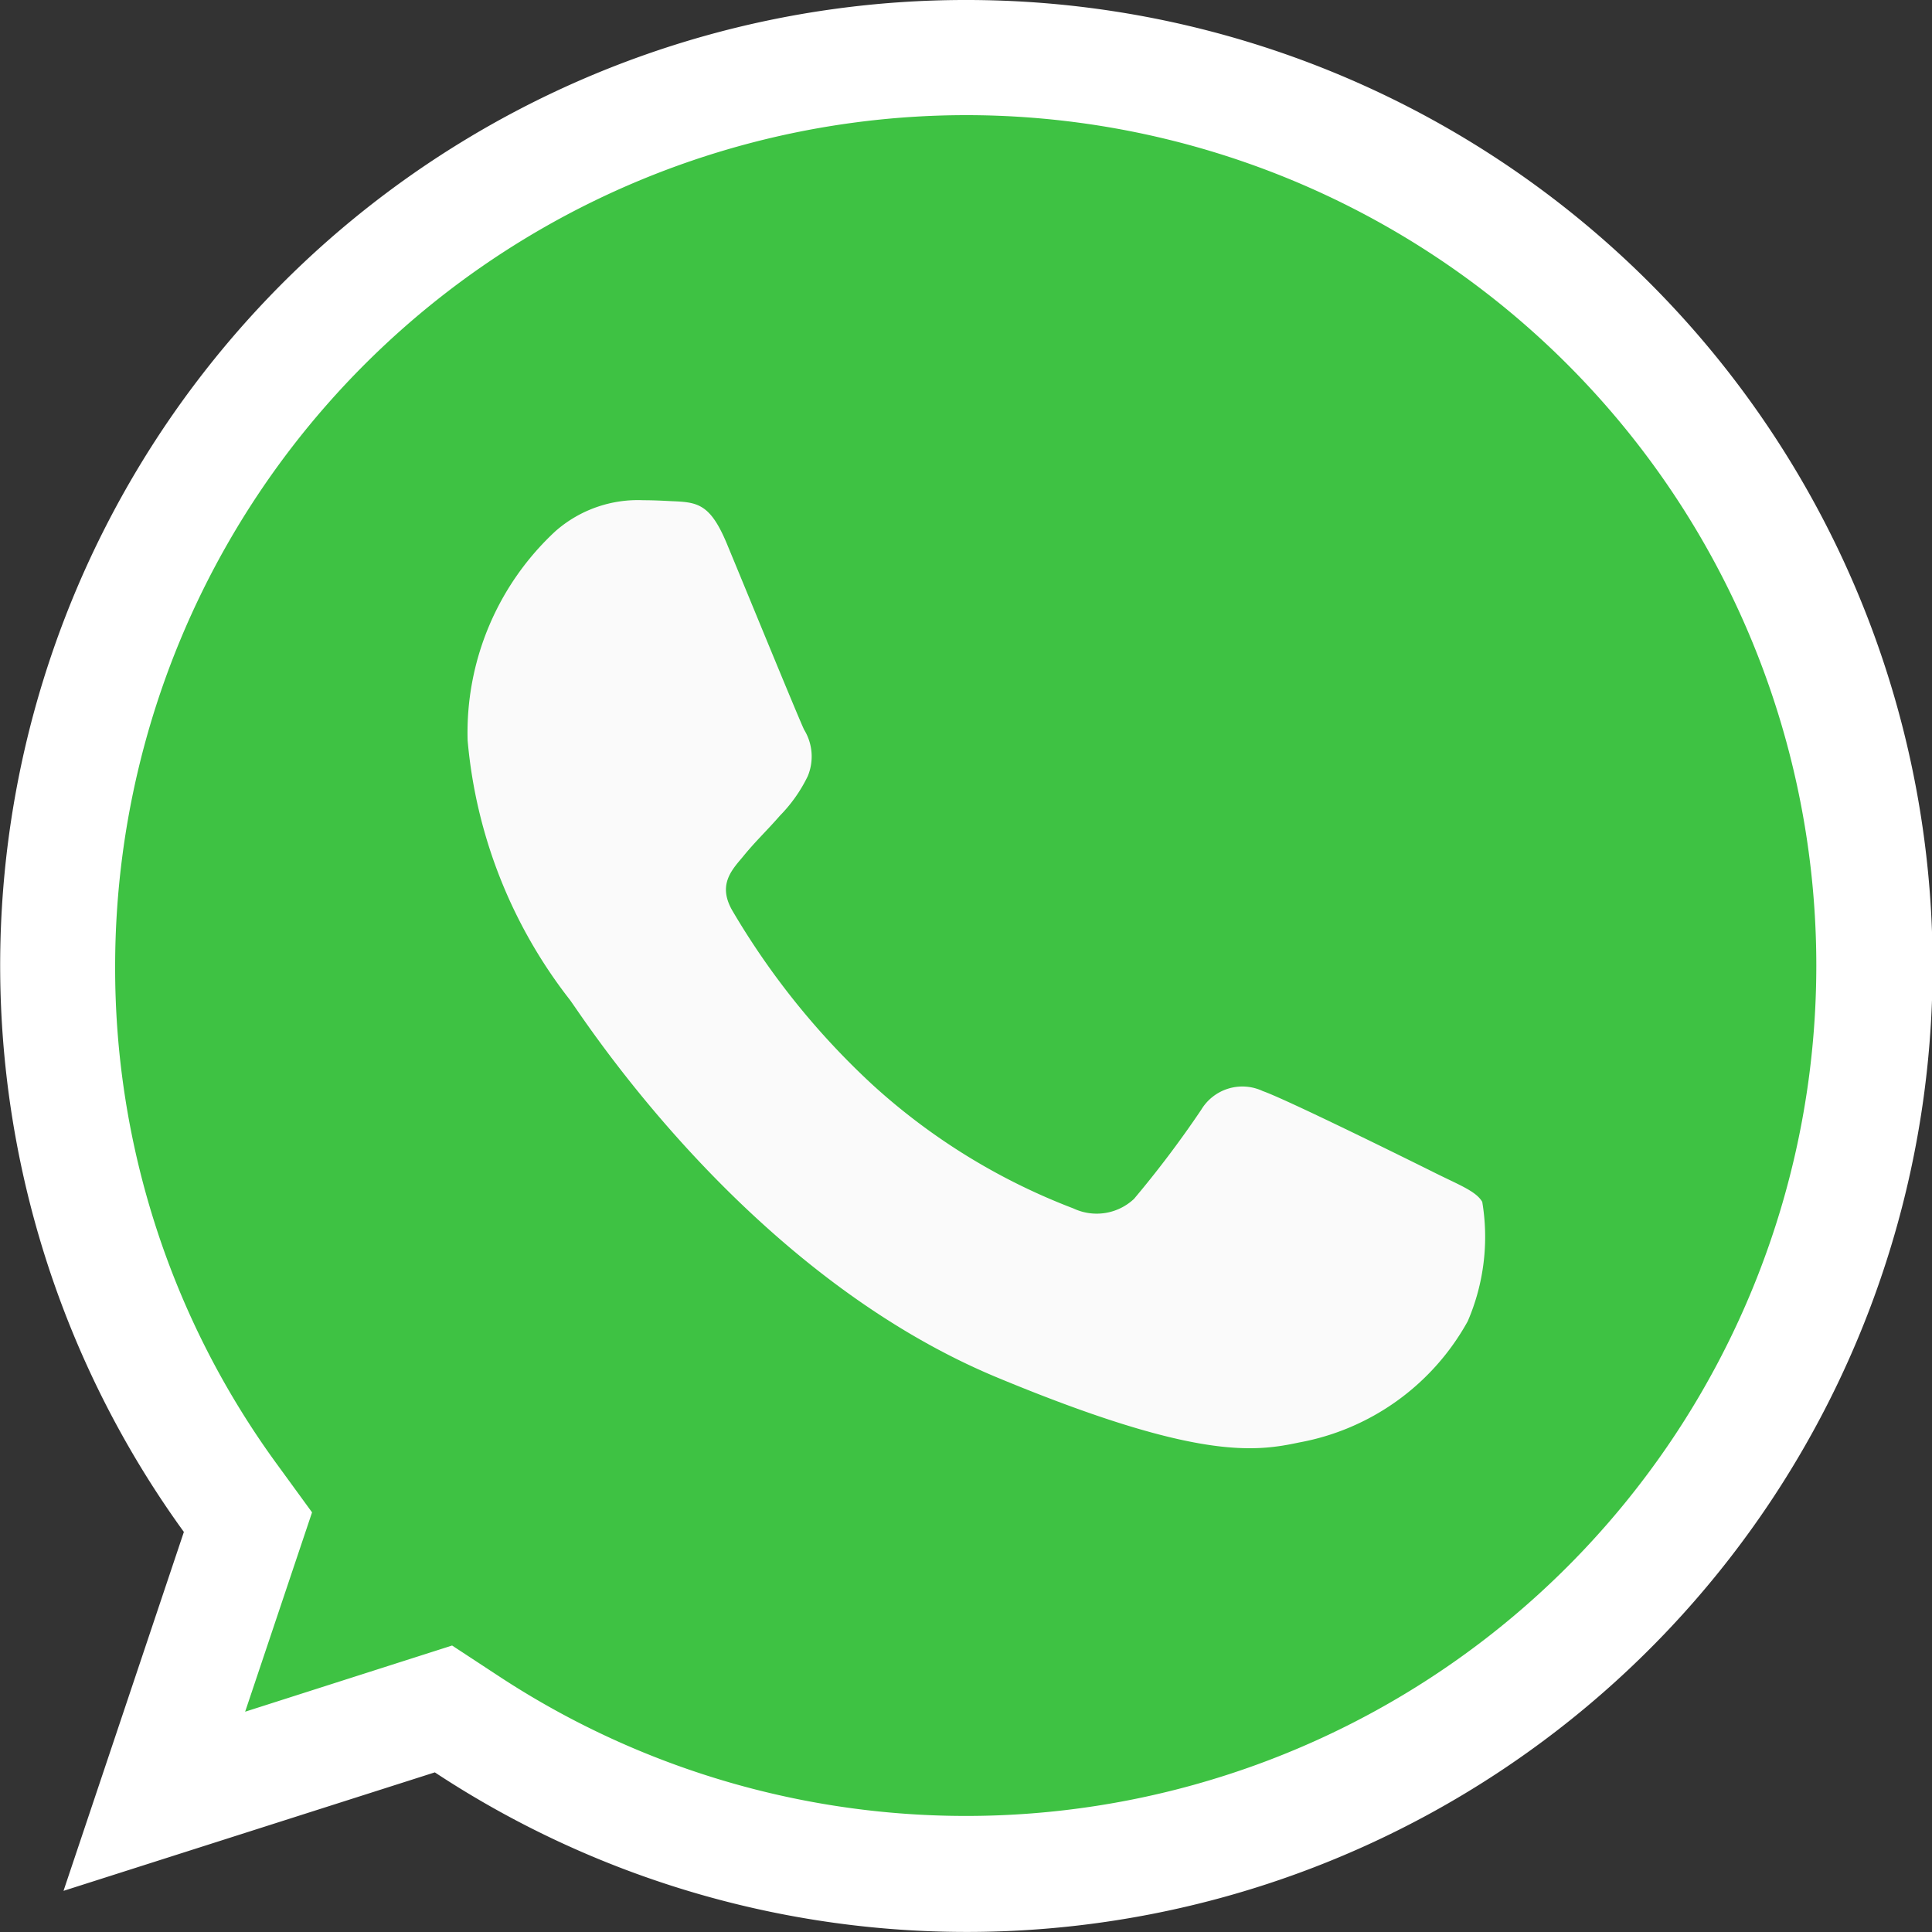
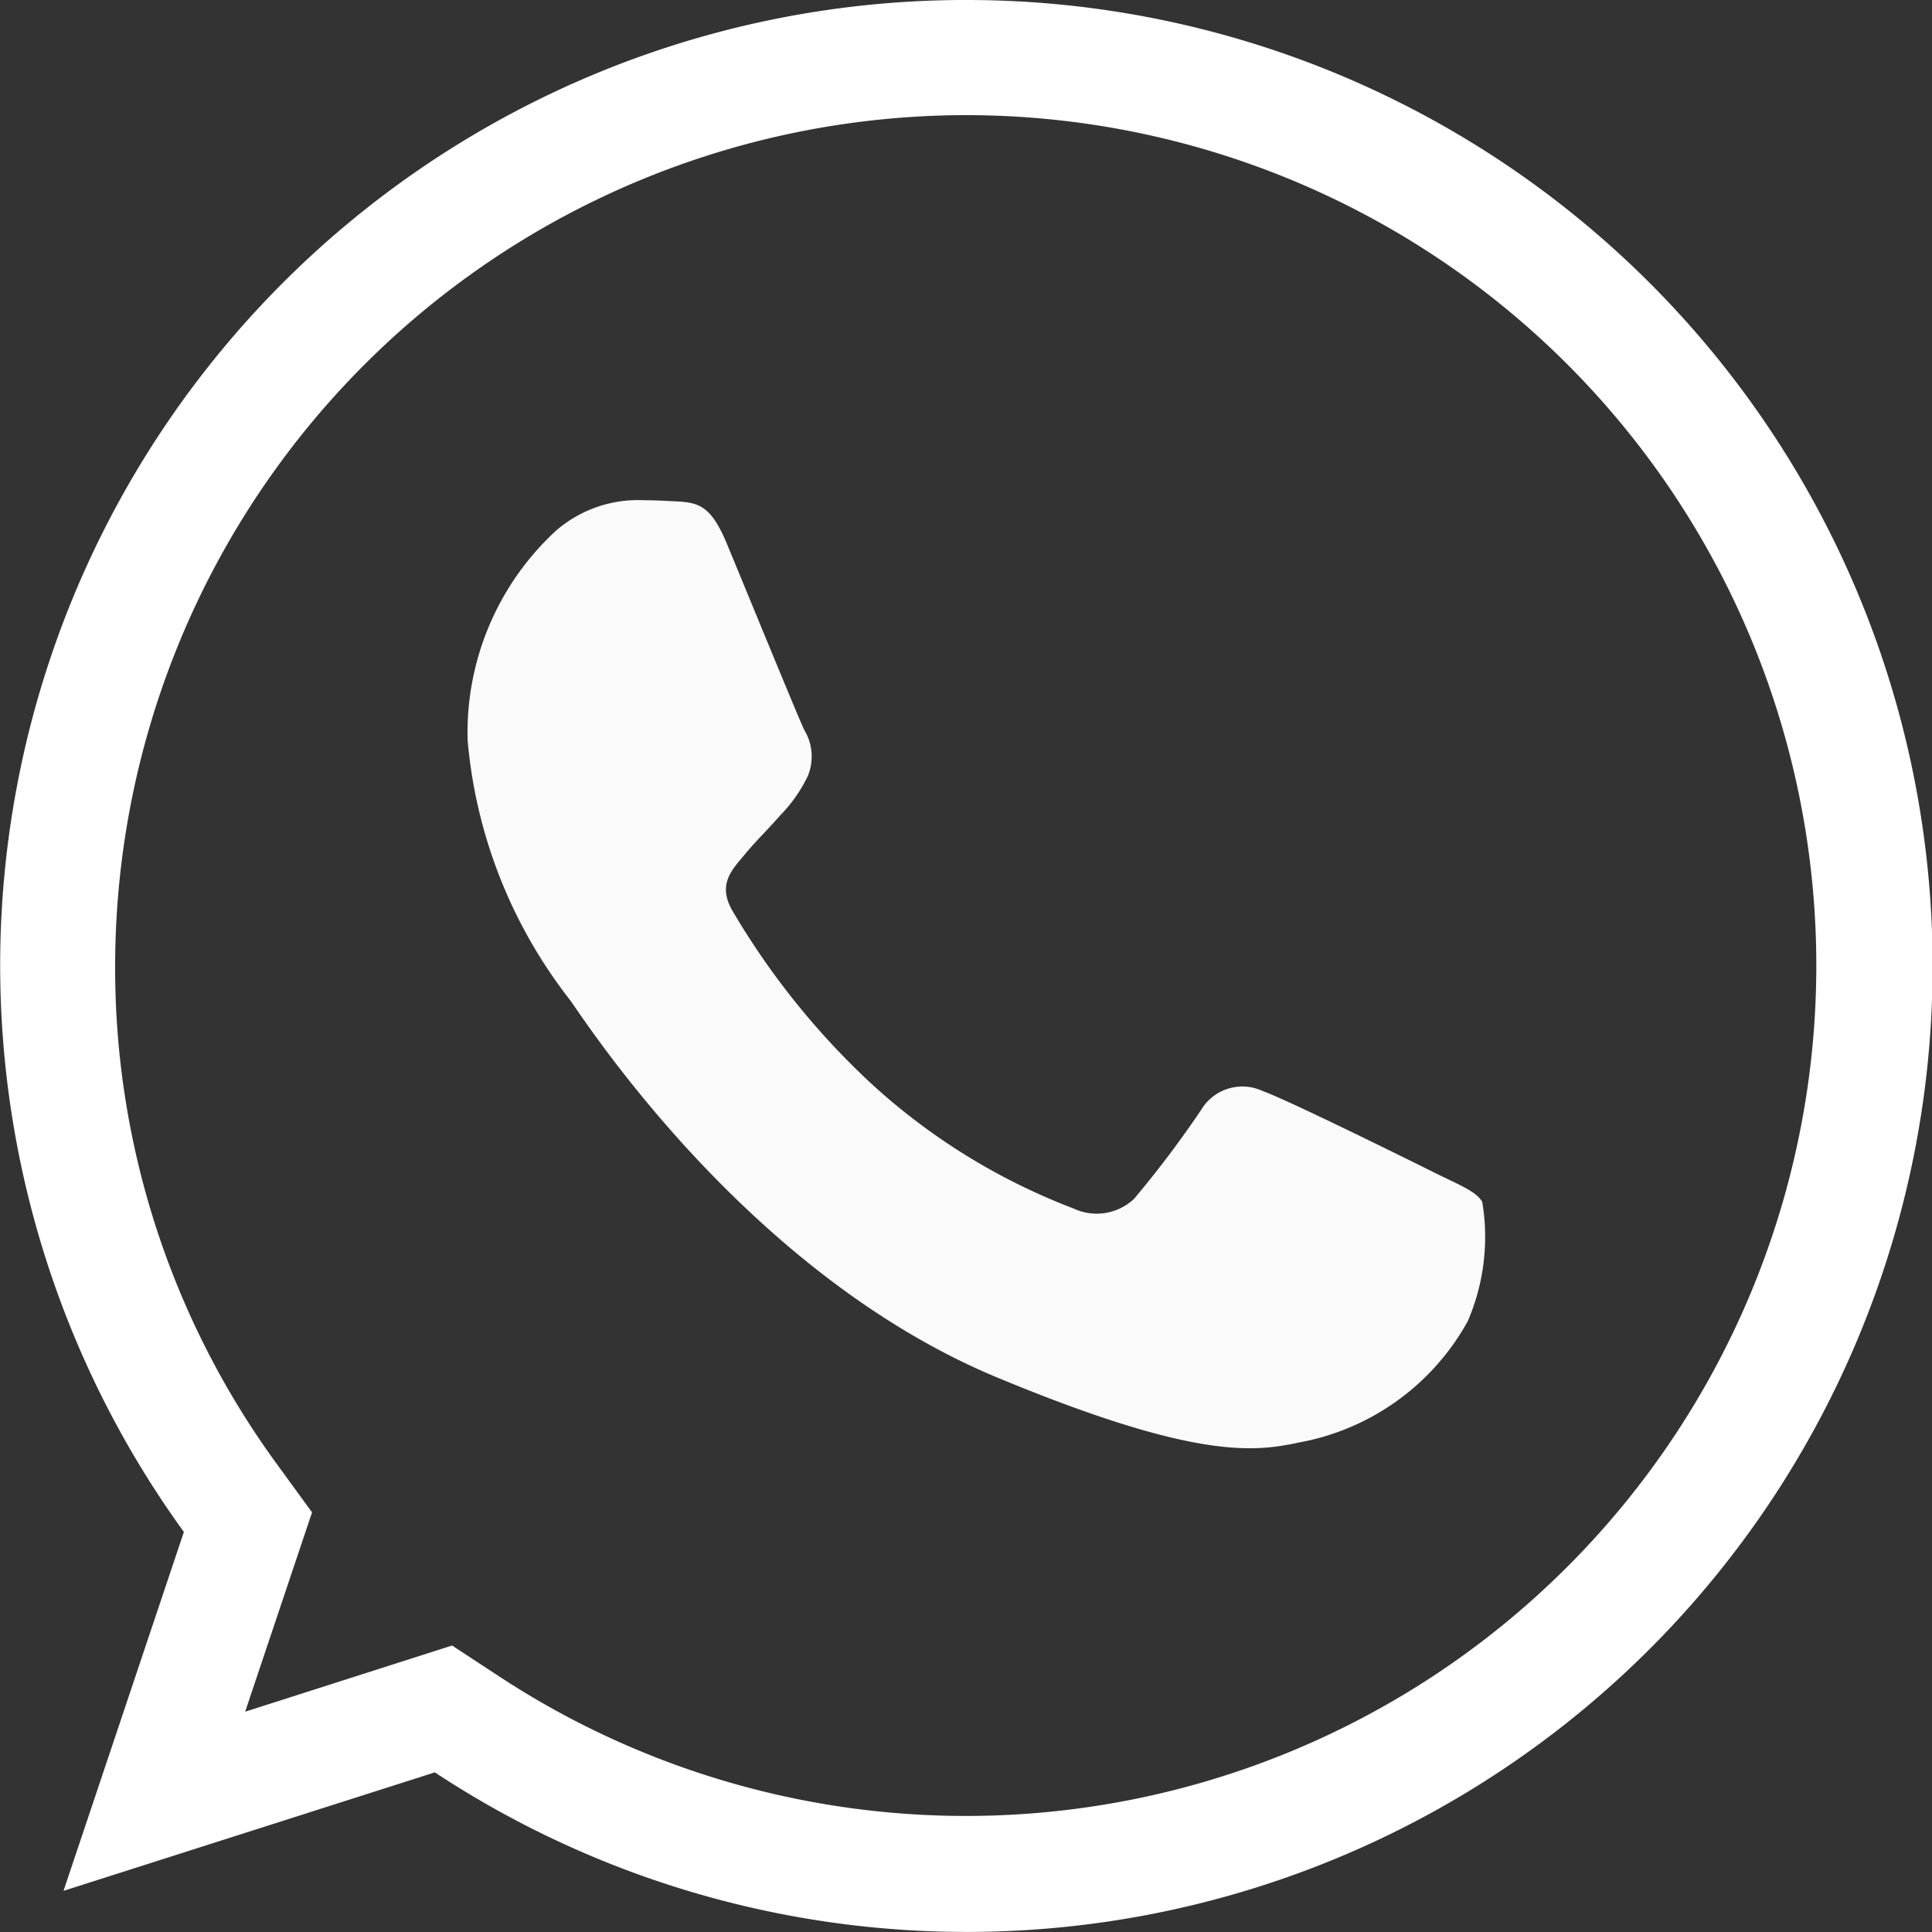
<svg xmlns="http://www.w3.org/2000/svg" id="whatsapp_1_" data-name="whatsapp (1)" width="31.879" height="31.879" viewBox="0 0 31.879 31.879">
  <rect x="0" y="0" width="31.879" height="31.879" fill="#333333" stroke="none" />
  <g id="Path_13" data-name="Path 13">
-     <path id="Path_205" data-name="Path 205" d="M20.491,35.474A14.878,14.878,0,0,1,12.248,33l-.381-.252-.435.139L7.1,34.272l1.389-4.139.156-.466-.289-.4A14.822,14.822,0,0,1,5.5,20.487,14.987,14.987,0,1,1,20.491,35.474Z" transform="translate(-4.548 -4.548)" fill="#3ec243" />
    <path id="Path_206" data-name="Path 206" d="M15.935,1.9A14.049,14.049,0,0,0,1.9,15.939a13.876,13.876,0,0,0,2.67,8.221l.579.795-.313.932-.791,2.357,2.545-.814.87-.278.762.5A14.032,14.032,0,1,0,15.943,1.9h-.008m0-1.9h.008A15.939,15.939,0,1,1,7.175,29.245L1.048,31.2l1.986-5.922A15.93,15.93,0,0,1,15.935,0Z" transform="translate(0 0)" fill="#fff" />
  </g>
  <path id="Path_14" data-name="Path 14" d="M123.767,130.635a4,4,0,0,1-2.784,2c-.741.158-1.71.284-4.969-1.068-4.17-1.727-6.855-5.964-7.064-6.239a8.1,8.1,0,0,1-1.685-4.279,4.53,4.53,0,0,1,1.451-3.453,2.062,2.062,0,0,1,1.451-.509c.176,0,.333.009.475.016.417.017.626.043.9.7.342.825,1.176,2.861,1.275,3.07a.845.845,0,0,1,.06.768,2.452,2.452,0,0,1-.459.651c-.209.241-.408.426-.617.685-.191.225-.408.466-.167.883a12.594,12.594,0,0,0,2.3,2.861,10.431,10.431,0,0,0,3.327,2.052.9.9,0,0,0,1-.158,17.175,17.175,0,0,0,1.108-1.469.792.792,0,0,1,1.018-.309c.383.133,2.41,1.135,2.827,1.343s.692.309.793.485A3.513,3.513,0,0,1,123.767,130.635Z" transform="translate(-99.549 -108.833)" fill="#fafafa" />
</svg>